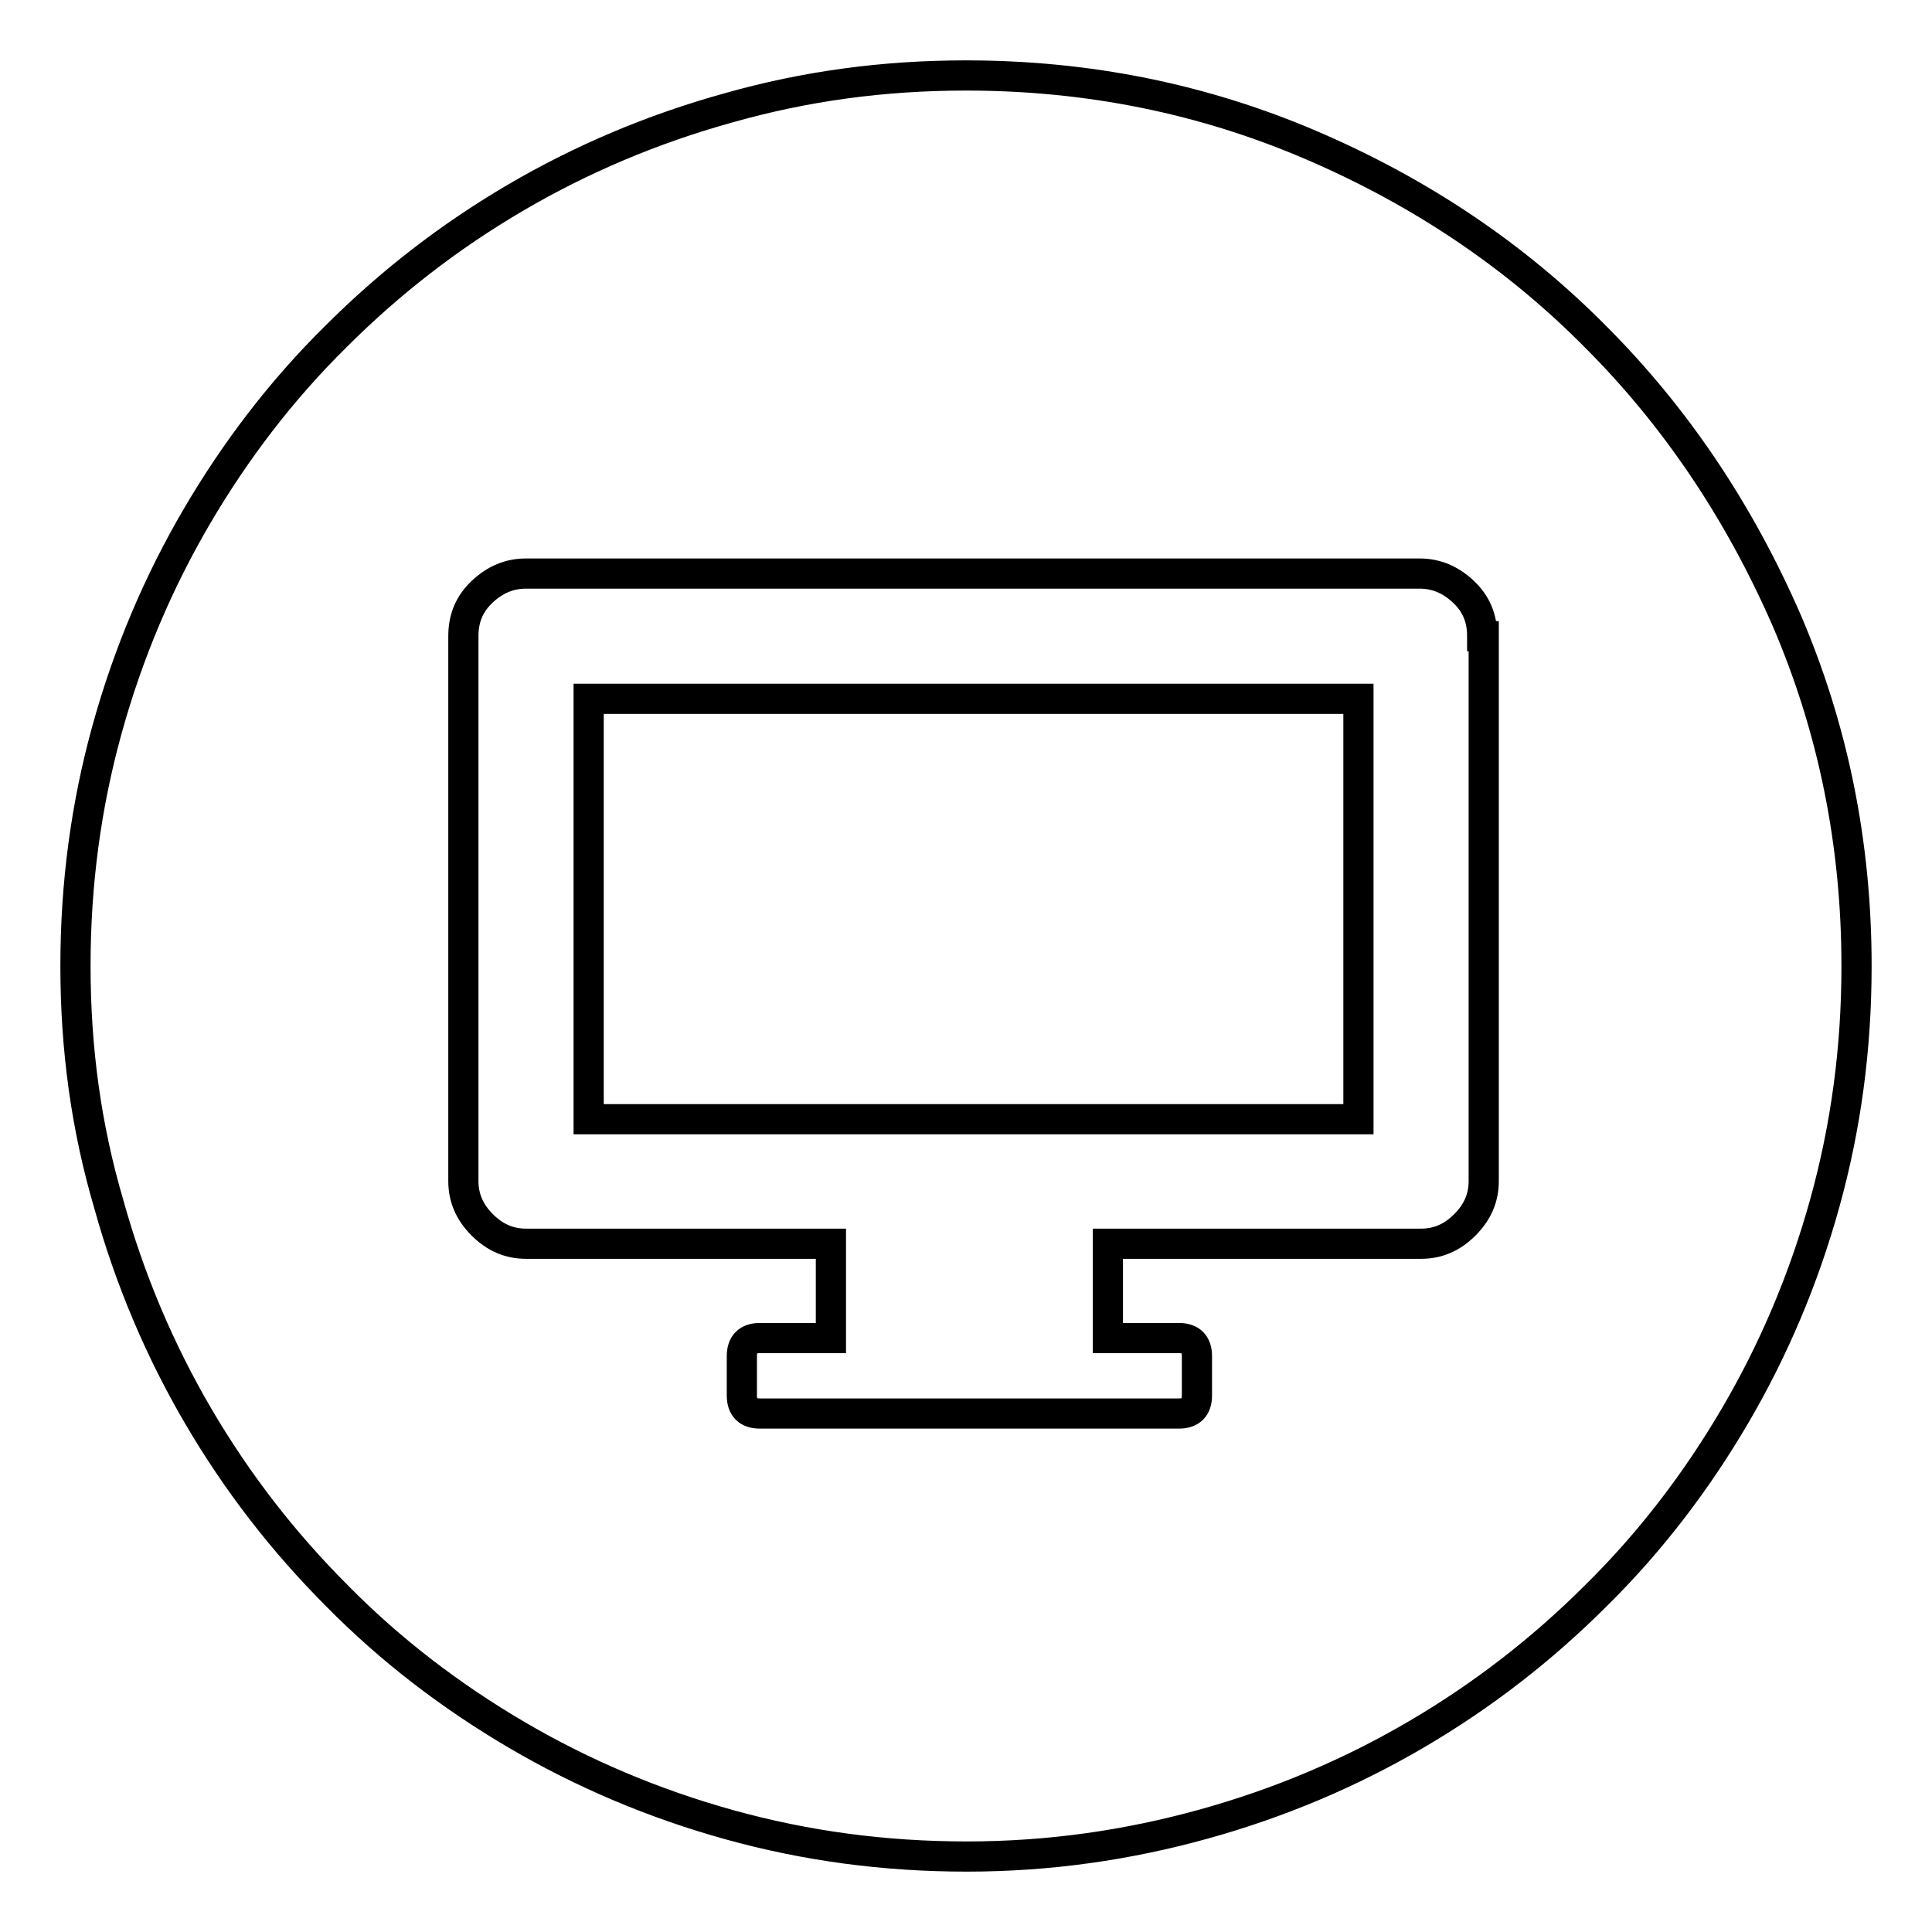
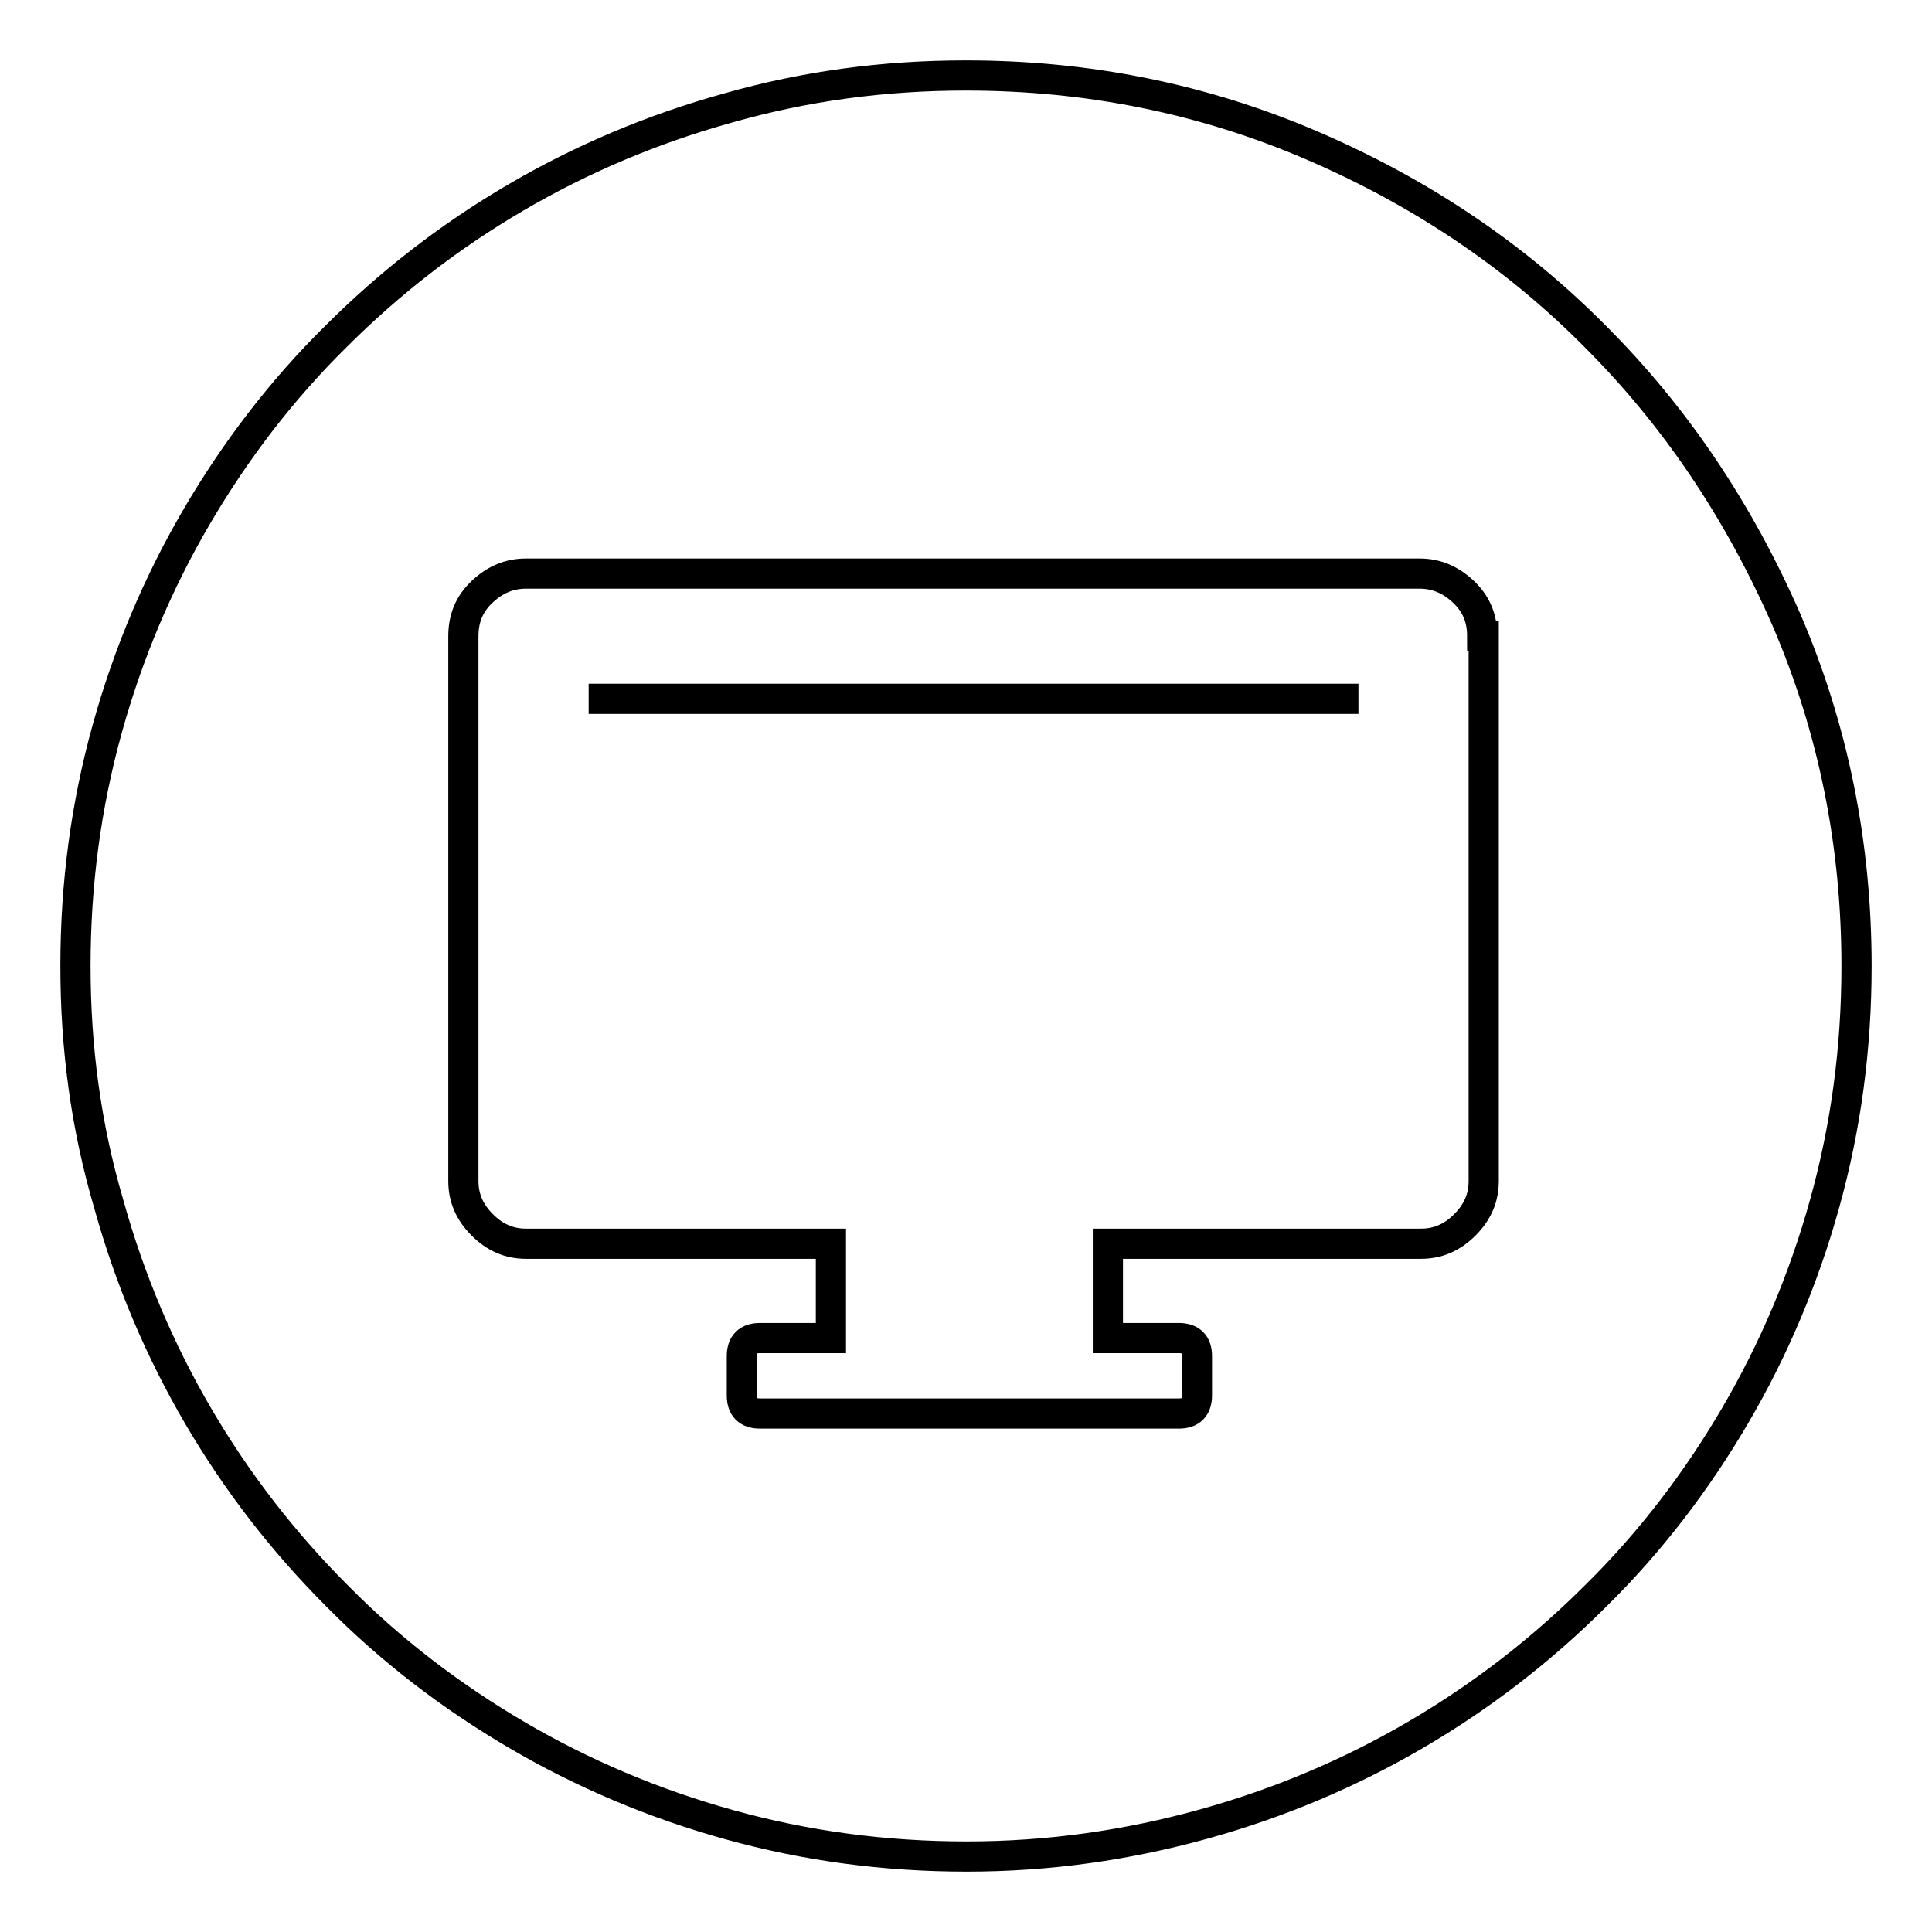
<svg xmlns="http://www.w3.org/2000/svg" version="1.1" x="0px" y="0px" viewBox="0 0 256 256" enable-background="new 0 0 256 256" xml:space="preserve">
  <g>
    <g>
      <g>
        <g>
-           <path stroke-width="4" fill-opacity="0" stroke="#000000" d="M196.4,84.3c0-2.4-0.8-4.3-2.5-5.9c-1.7-1.6-3.6-2.4-5.8-2.4H69.7c-2.2,0-4.1,0.8-5.8,2.4c-1.7,1.6-2.5,3.5-2.5,5.9v72.2c0,2.2,0.8,4.1,2.5,5.8c1.7,1.7,3.6,2.5,5.8,2.5h40.4v12.5h-9.4c-1.6,0-2.4,0.8-2.4,2.4v5.2c0,1.6,0.8,2.4,2.4,2.4h55.5c1.6,0,2.4-0.8,2.4-2.4v-5.2c0-1.6-0.8-2.4-2.4-2.4h-9.4v-12.5h41.5c2.2,0,4.1-0.8,5.8-2.5c1.7-1.7,2.5-3.6,2.5-5.8V84.3L196.4,84.3z M128,10c16.2,0,31.5,3.1,45.9,9.3c14.4,6.2,26.9,14.6,37.5,25.3c10.6,10.6,19,23.1,25.3,37.5c6.2,14.4,9.3,29.7,9.3,45.9c0,10.9-1.4,21.3-4.2,31.4c-2.8,10.1-6.8,19.5-11.9,28.2c-5.1,8.7-11.2,16.7-18.4,23.8c-7.2,7.2-15.1,13.3-23.8,18.4c-8.7,5.1-18.1,9.1-28.2,11.9c-10.1,2.8-20.5,4.3-31.4,4.3c-10.9,0-21.3-1.4-31.4-4.2c-10.1-2.8-19.5-6.8-28.2-11.9c-8.7-5.1-16.7-11.2-23.8-18.4c-7.2-7.2-13.3-15.1-18.4-23.8c-5.1-8.7-9.1-18.1-11.9-28.2C11.4,149.3,10,138.9,10,128c0-10.9,1.4-21.3,4.2-31.4c2.8-10.1,6.8-19.5,11.9-28.2c5.1-8.7,11.2-16.7,18.4-23.8c7.2-7.2,15.1-13.3,23.8-18.4c8.7-5.1,18.1-9.1,28.2-11.9C106.7,11.4,117.1,10,128,10z M78,92.6h102v55.7H78V92.6z" />
+           <path stroke-width="4" fill-opacity="0" stroke="#000000" d="M196.4,84.3c0-2.4-0.8-4.3-2.5-5.9c-1.7-1.6-3.6-2.4-5.8-2.4H69.7c-2.2,0-4.1,0.8-5.8,2.4c-1.7,1.6-2.5,3.5-2.5,5.9v72.2c0,2.2,0.8,4.1,2.5,5.8c1.7,1.7,3.6,2.5,5.8,2.5h40.4v12.5h-9.4c-1.6,0-2.4,0.8-2.4,2.4v5.2c0,1.6,0.8,2.4,2.4,2.4h55.5c1.6,0,2.4-0.8,2.4-2.4v-5.2c0-1.6-0.8-2.4-2.4-2.4h-9.4v-12.5h41.5c2.2,0,4.1-0.8,5.8-2.5c1.7-1.7,2.5-3.6,2.5-5.8V84.3L196.4,84.3z M128,10c16.2,0,31.5,3.1,45.9,9.3c14.4,6.2,26.9,14.6,37.5,25.3c10.6,10.6,19,23.1,25.3,37.5c6.2,14.4,9.3,29.7,9.3,45.9c0,10.9-1.4,21.3-4.2,31.4c-2.8,10.1-6.8,19.5-11.9,28.2c-5.1,8.7-11.2,16.7-18.4,23.8c-7.2,7.2-15.1,13.3-23.8,18.4c-8.7,5.1-18.1,9.1-28.2,11.9c-10.1,2.8-20.5,4.3-31.4,4.3c-10.9,0-21.3-1.4-31.4-4.2c-10.1-2.8-19.5-6.8-28.2-11.9c-8.7-5.1-16.7-11.2-23.8-18.4c-7.2-7.2-13.3-15.1-18.4-23.8c-5.1-8.7-9.1-18.1-11.9-28.2C11.4,149.3,10,138.9,10,128c0-10.9,1.4-21.3,4.2-31.4c2.8-10.1,6.8-19.5,11.9-28.2c5.1-8.7,11.2-16.7,18.4-23.8c7.2-7.2,15.1-13.3,23.8-18.4c8.7-5.1,18.1-9.1,28.2-11.9C106.7,11.4,117.1,10,128,10z M78,92.6h102H78V92.6z" />
        </g>
      </g>
      <g />
      <g />
      <g />
      <g />
      <g />
      <g />
      <g />
      <g />
      <g />
      <g />
      <g />
      <g />
      <g />
      <g />
      <g />
    </g>
  </g>
</svg>